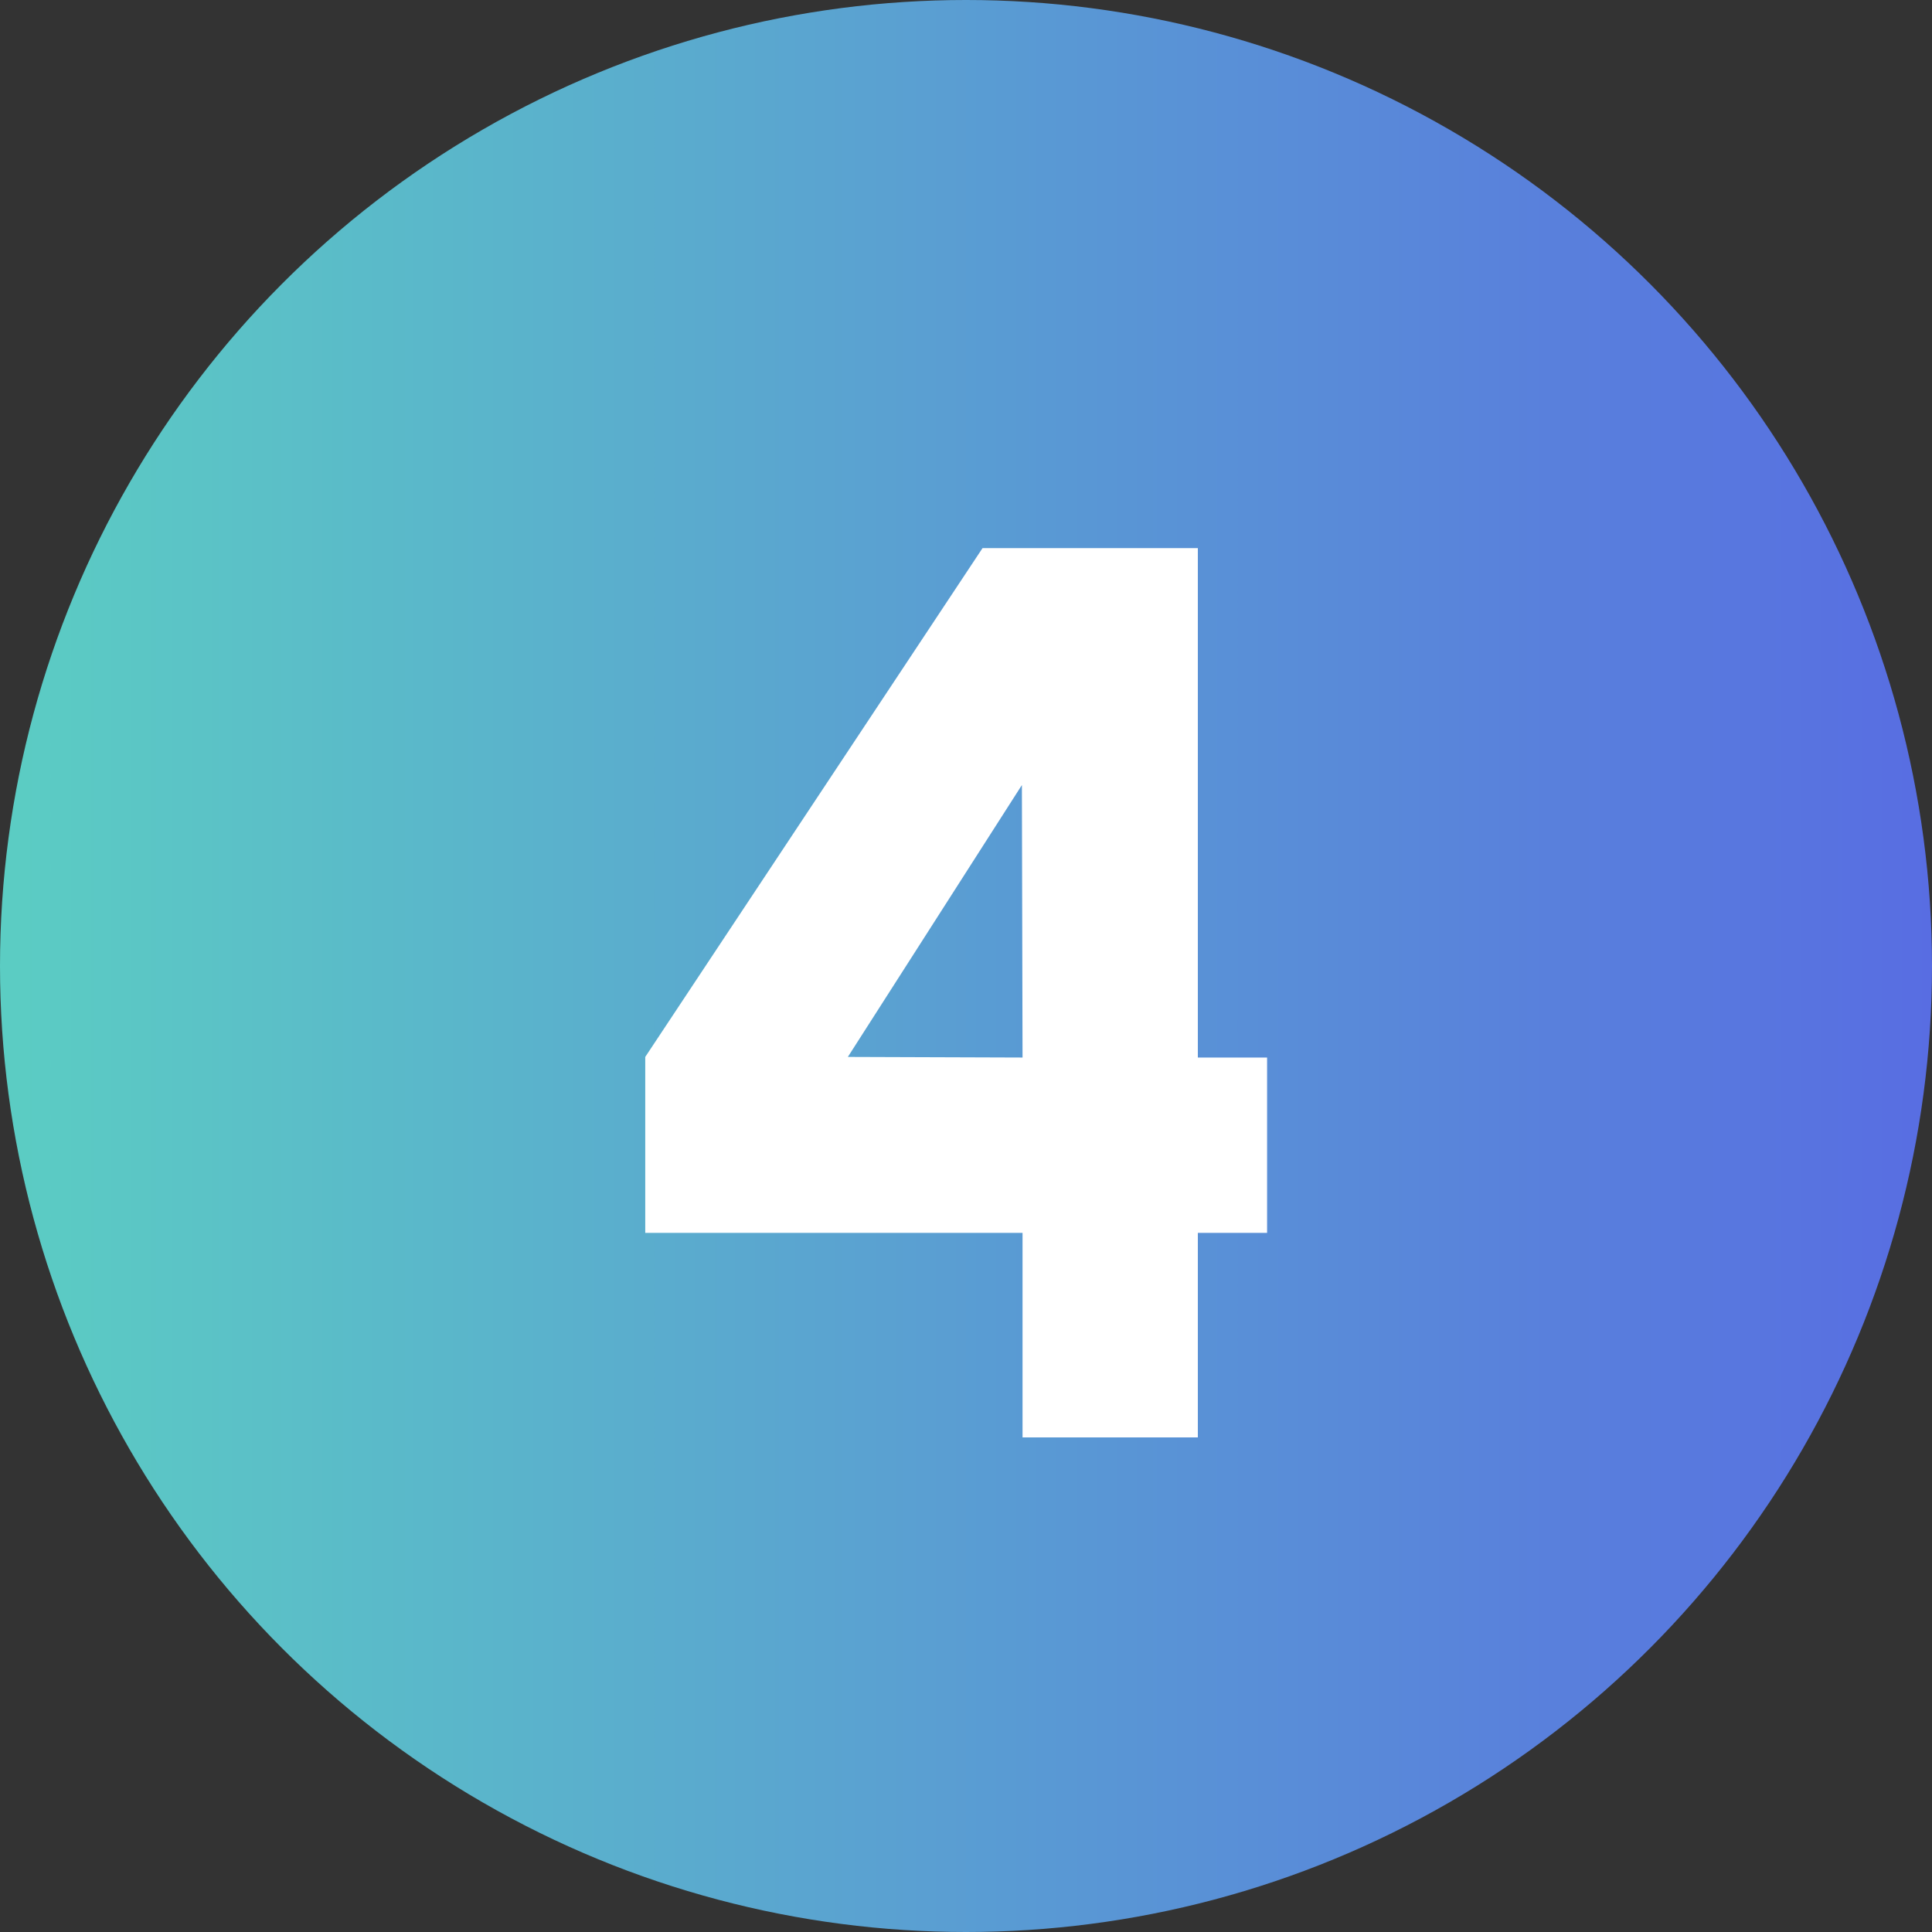
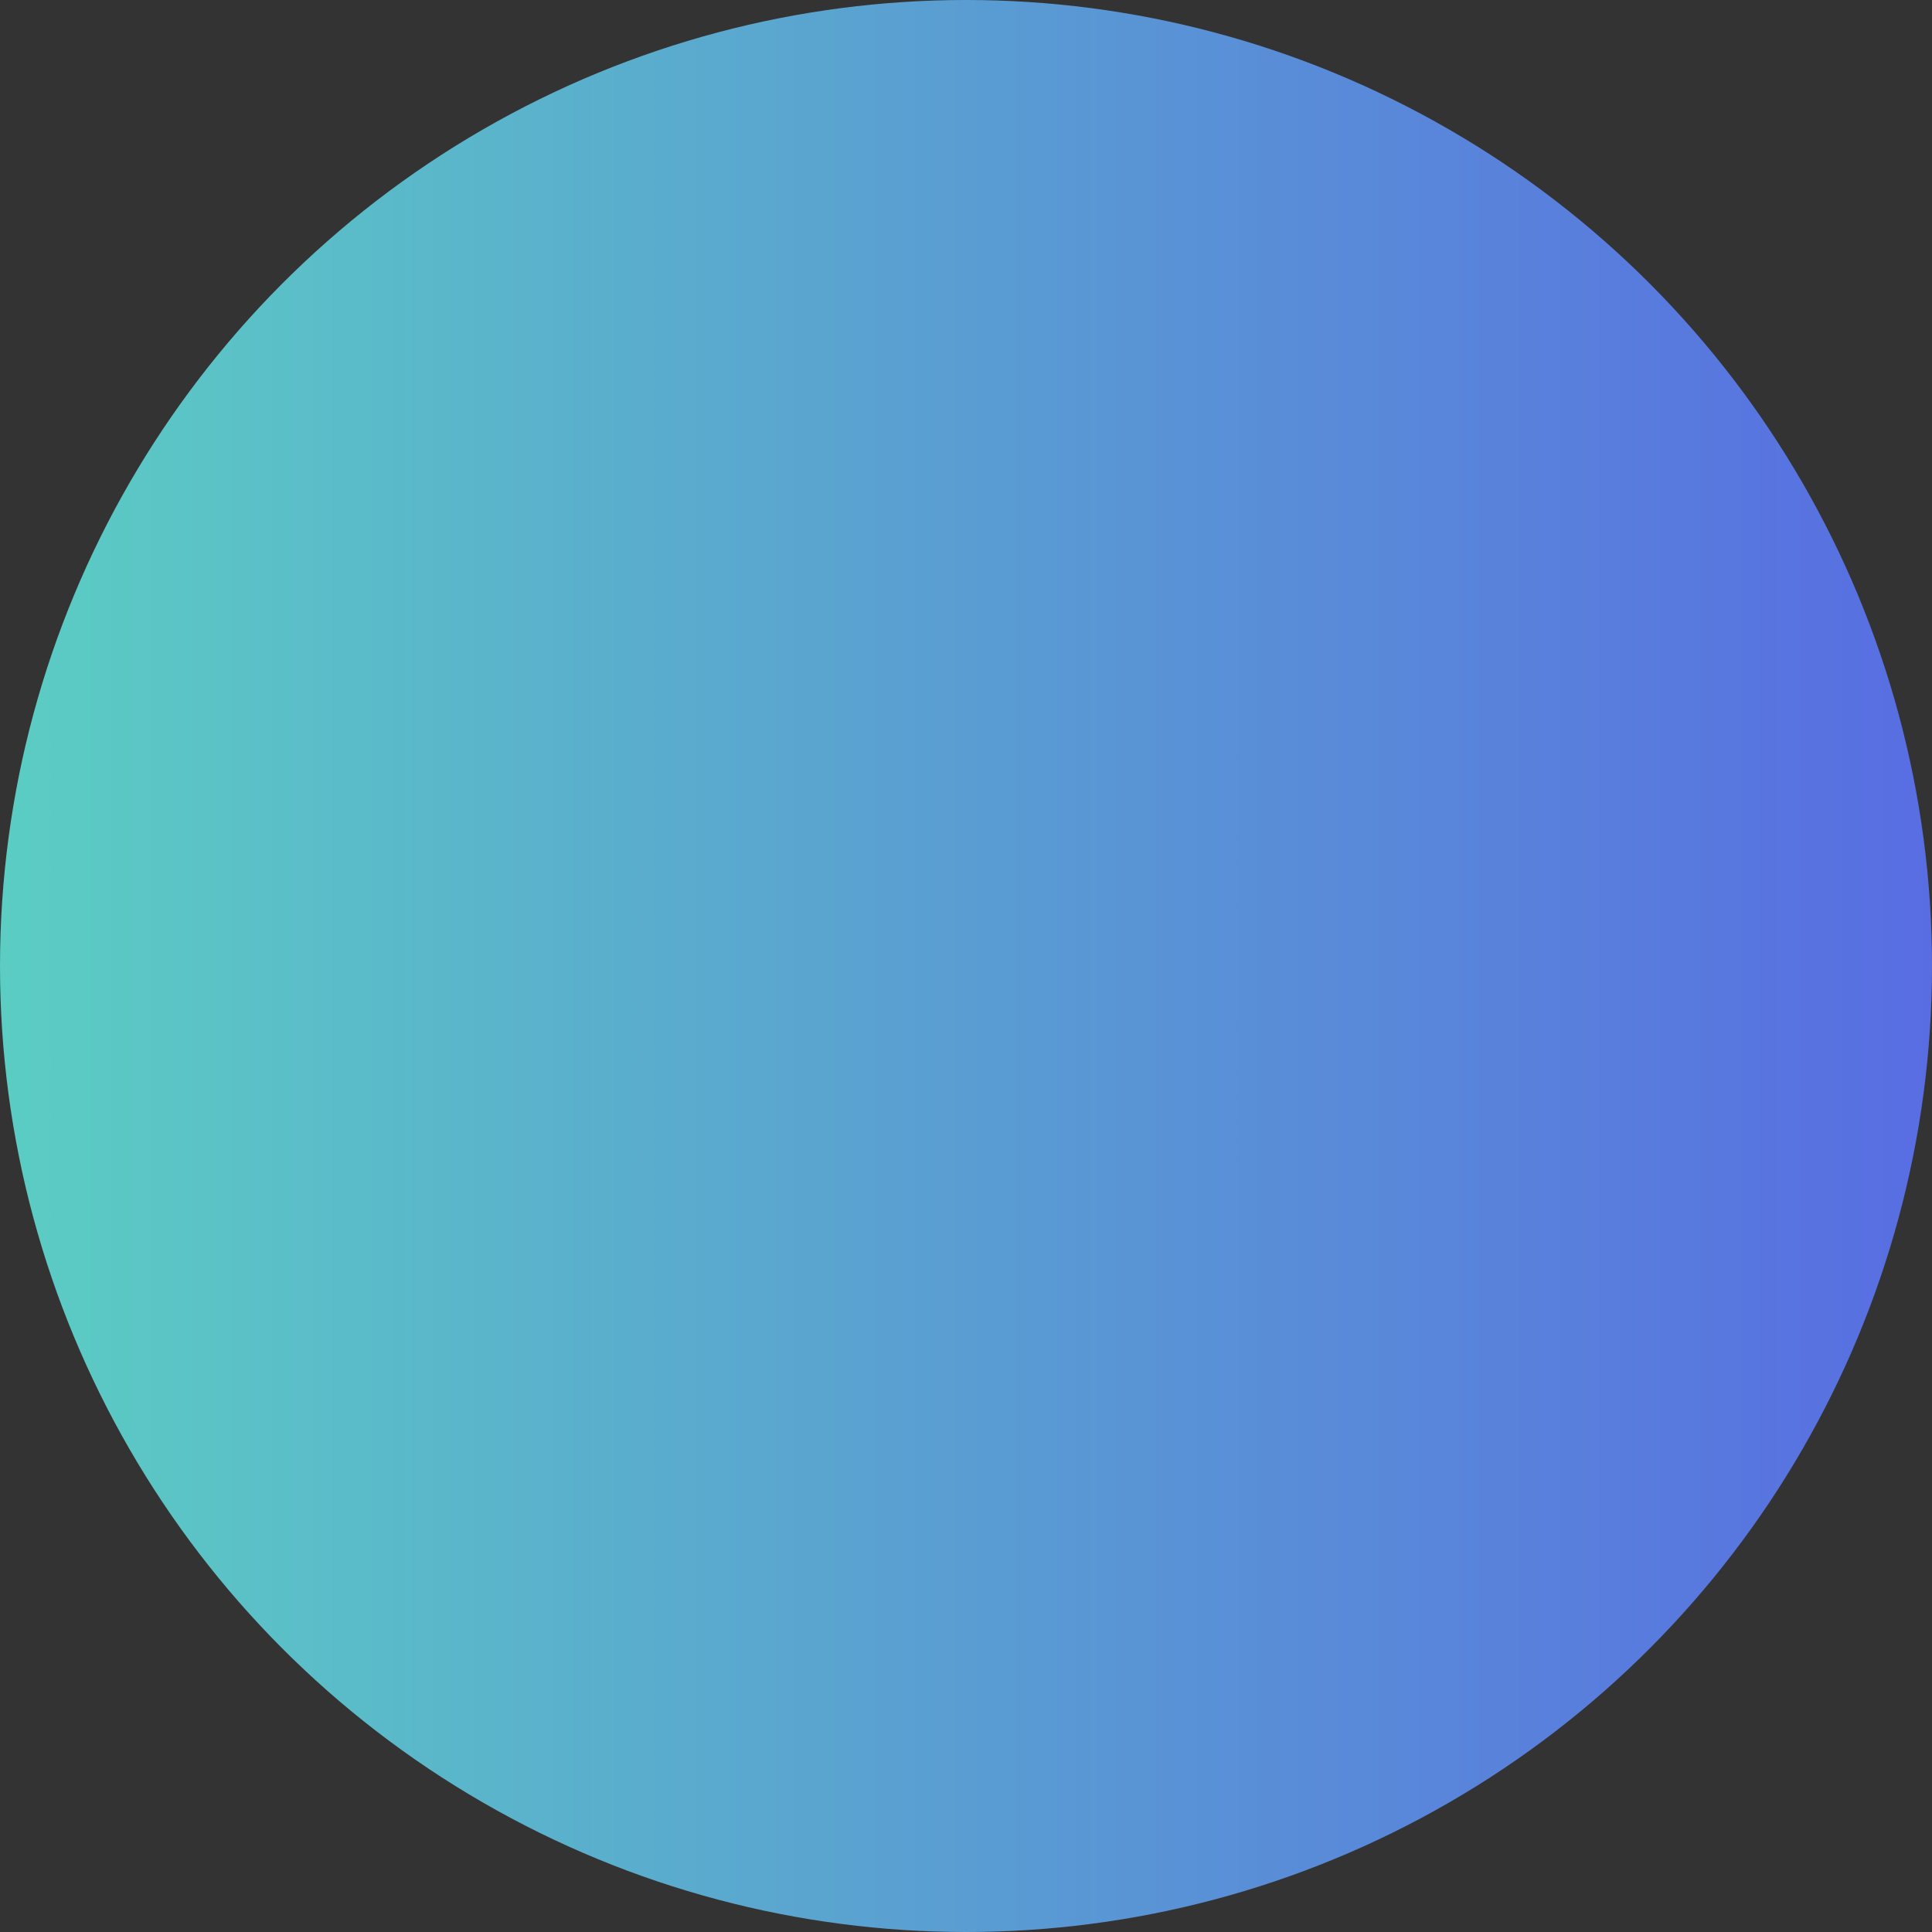
<svg xmlns="http://www.w3.org/2000/svg" width="45" height="45" viewBox="0 0 45 45" fill="none">
  <rect x="0" y="0" width="45" height="45" fill="#333333" stroke="none" />
  <circle cx="22.5" cy="22.5" r="22.5" fill="url(#paint0_linear_35_692)" />
-   <path d="M23.817 33.48V28.716H15.029V24.618L22.885 12.767H27.9V24.632H29.513V28.716H27.9V33.48H23.817ZM19.748 24.618L23.817 24.632L23.802 18.285L19.748 24.618Z" fill="white" />
  <defs>
    <linearGradient id="paint0_linear_35_692" x1="0" y1="25.009" x2="45" y2="25.009" gradientUnits="userSpaceOnUse">
      <stop stop-color="#5BCDC3" />
      <stop offset="1" stop-color="#586DE2" />
    </linearGradient>
  </defs>
</svg>